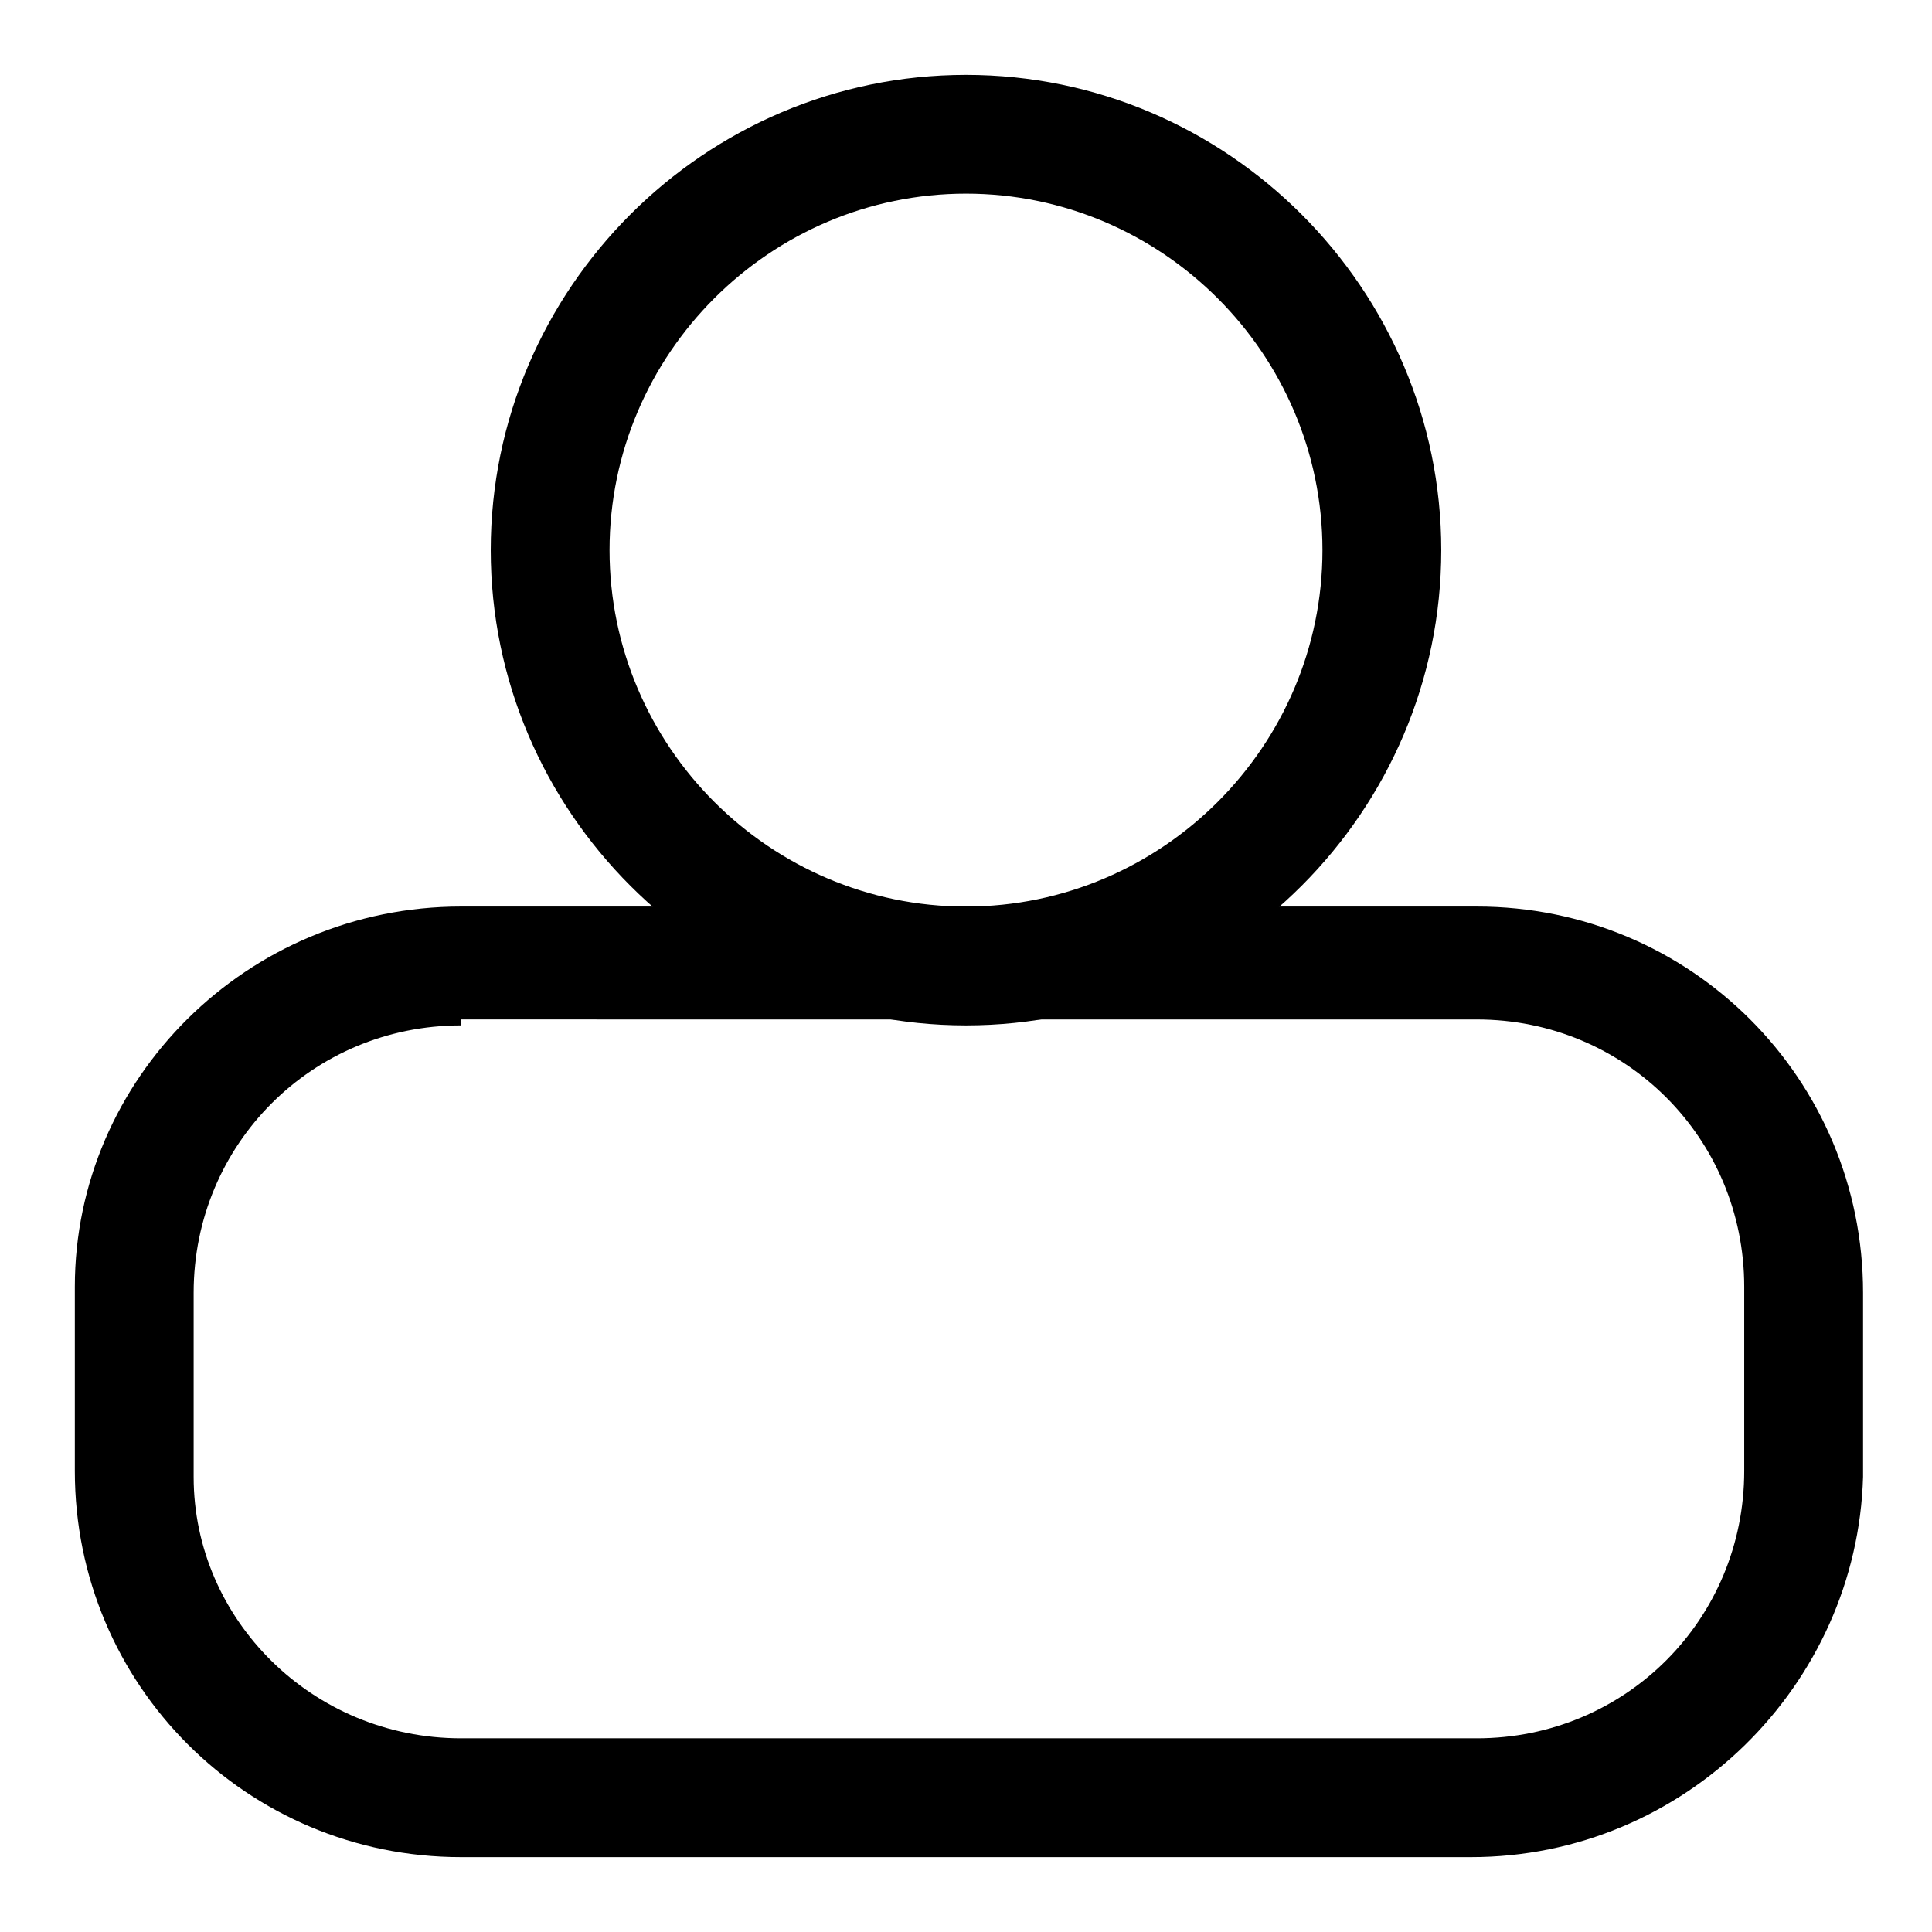
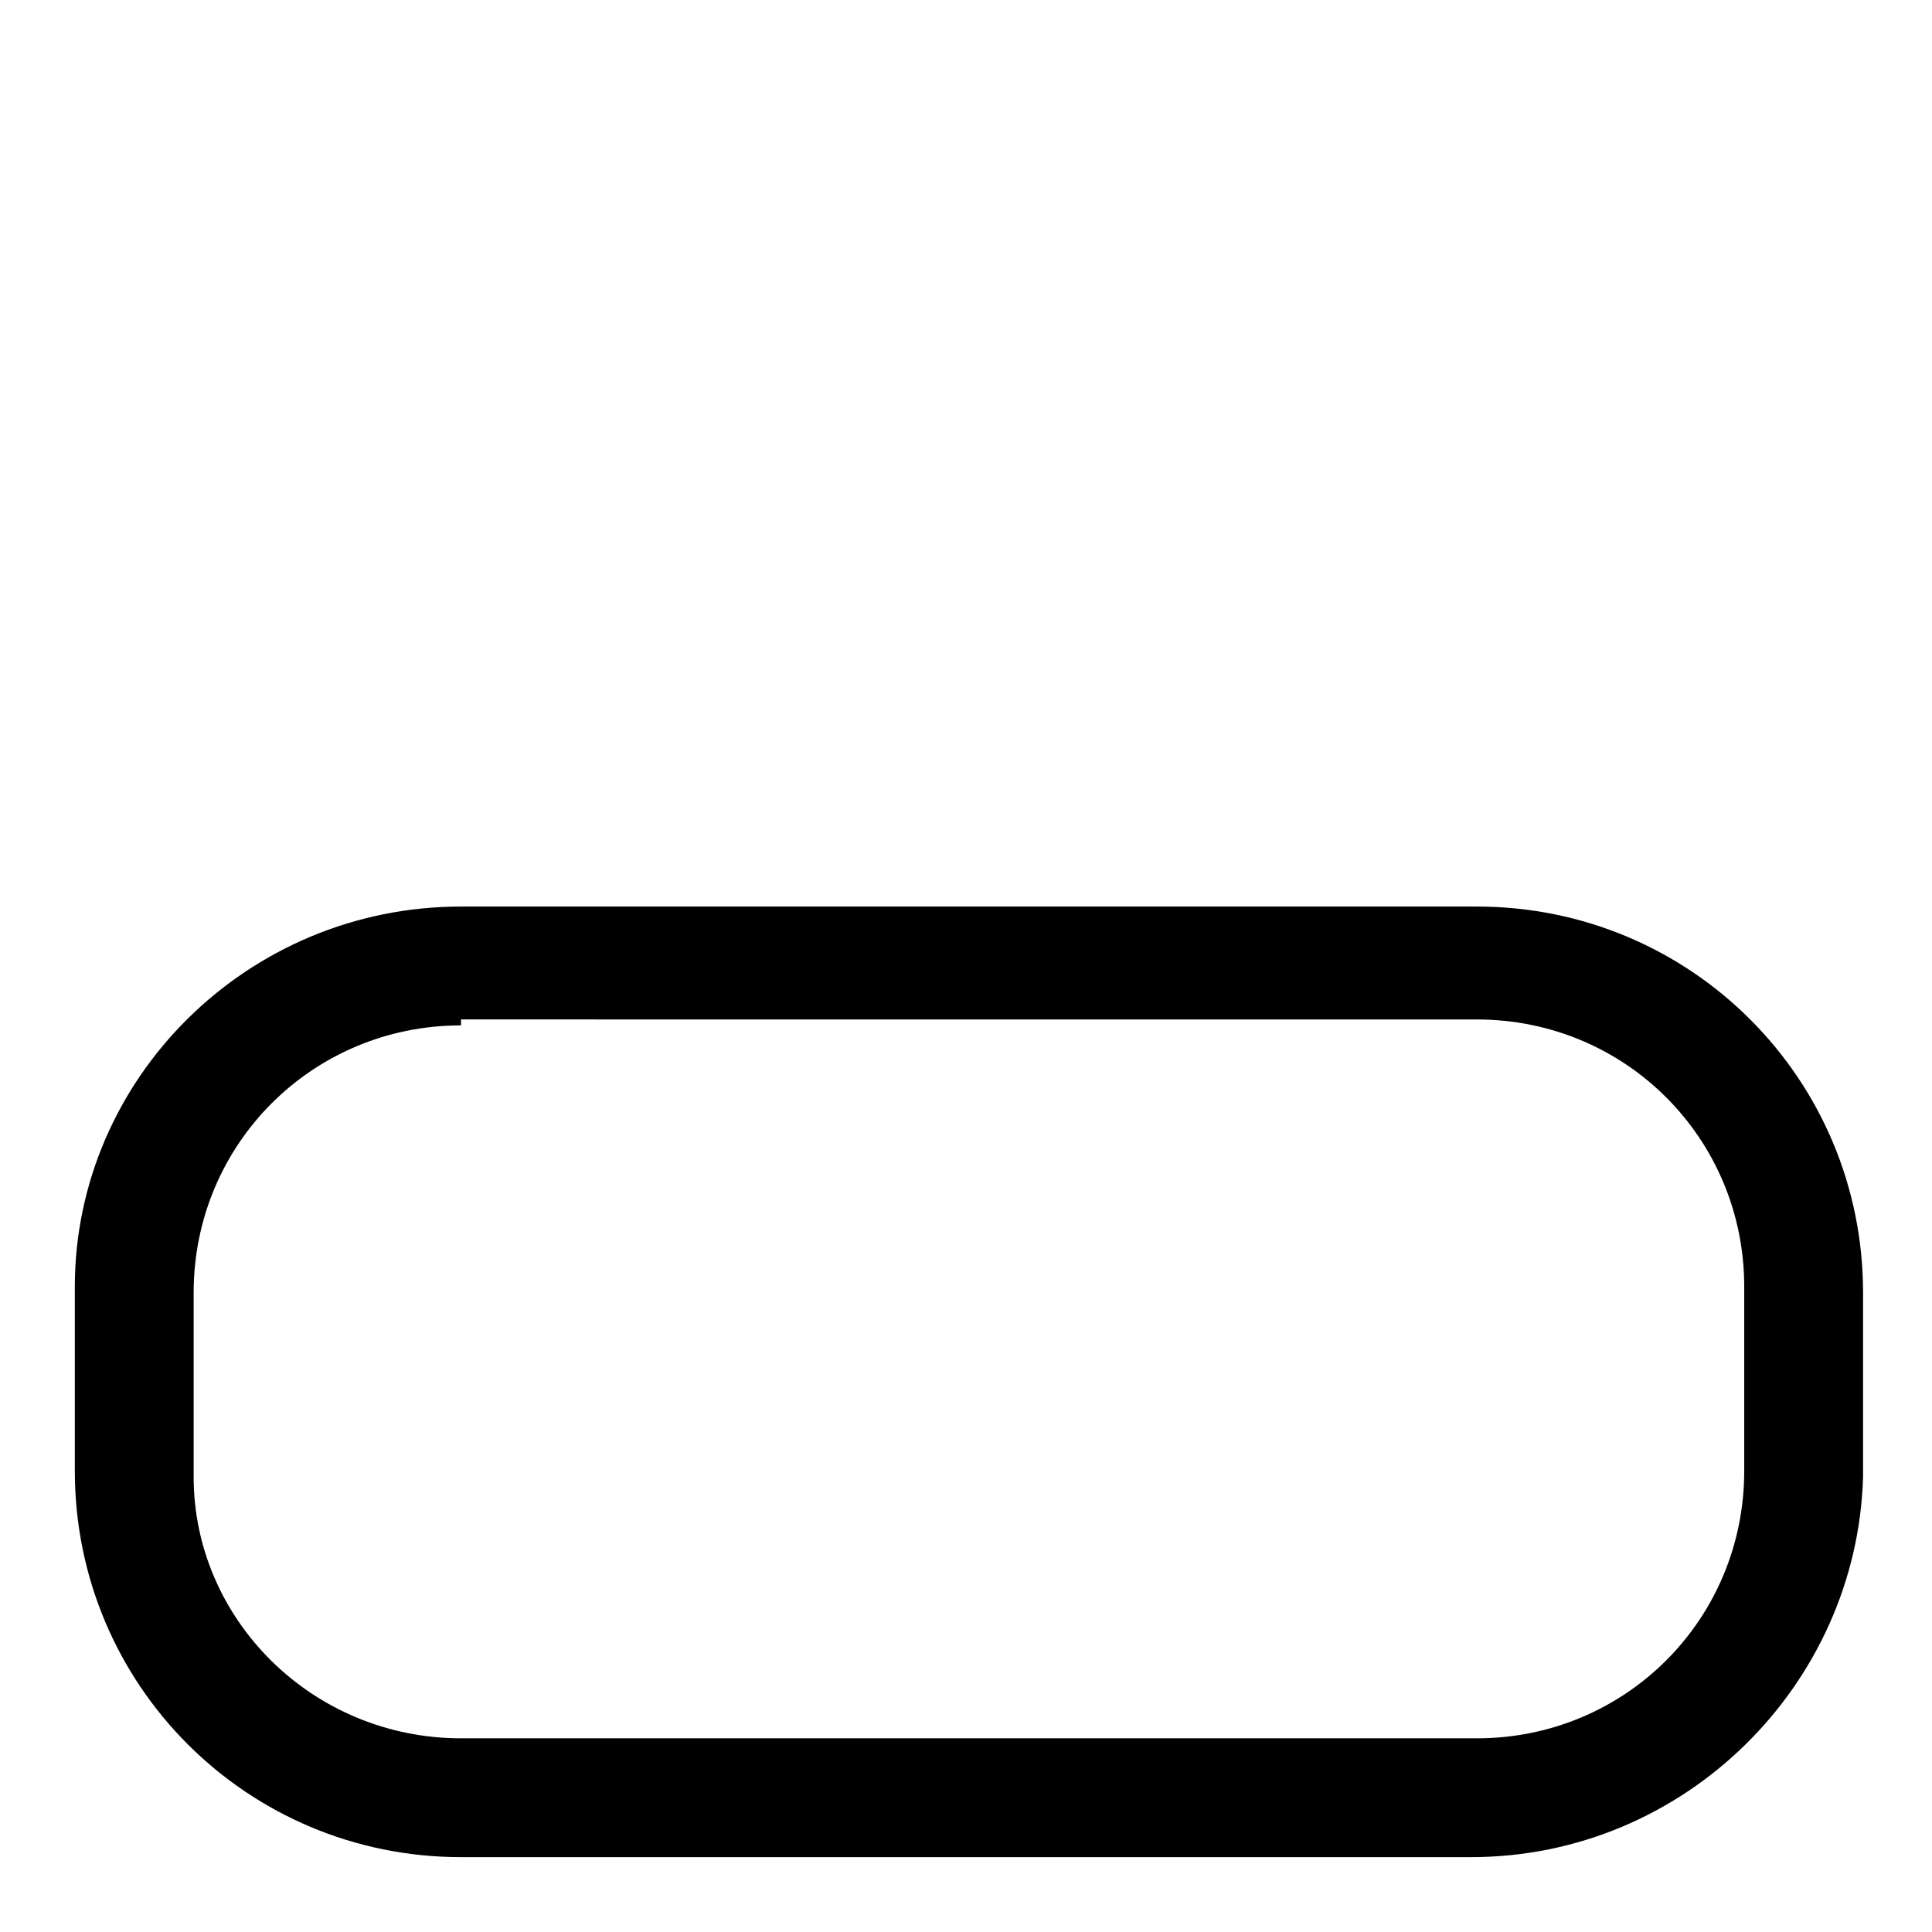
<svg xmlns="http://www.w3.org/2000/svg" fill="#000000" width="800px" height="800px" version="1.1" viewBox="144 144 512 512">
  <g>
-     <path d="m400 415.74c-69.273 0-125.95-56.68-125.95-125.95 0-69.273 56.68-125.95 125.95-125.95s125.95 56.68 125.95 125.95c-0.004 69.273-56.68 125.95-125.95 125.95zm0-220.42c-51.957 0-94.465 42.508-94.465 94.465 0 51.957 42.508 94.465 94.465 94.465s94.465-42.508 94.465-94.465c-0.004-51.953-42.512-94.465-94.465-94.465z" />
    <path d="m533.82 636.16h-267.65c-56.68 0-102.34-45.66-102.34-102.34v-48.805c0-55.105 45.66-100.77 102.34-100.77h269.22c56.68 0 102.34 45.656 102.34 102.34v48.805c-1.574 55.105-47.234 100.77-103.91 100.77zm-267.65-220.42c-39.363 0-70.852 31.488-70.852 70.848v48.805c0 37.789 31.488 69.277 70.852 69.277h269.22c39.359 0 70.848-31.488 70.848-70.848v-48.805c0-39.359-31.488-70.848-70.848-70.848l-269.22-0.004z" />
  </g>
</svg>